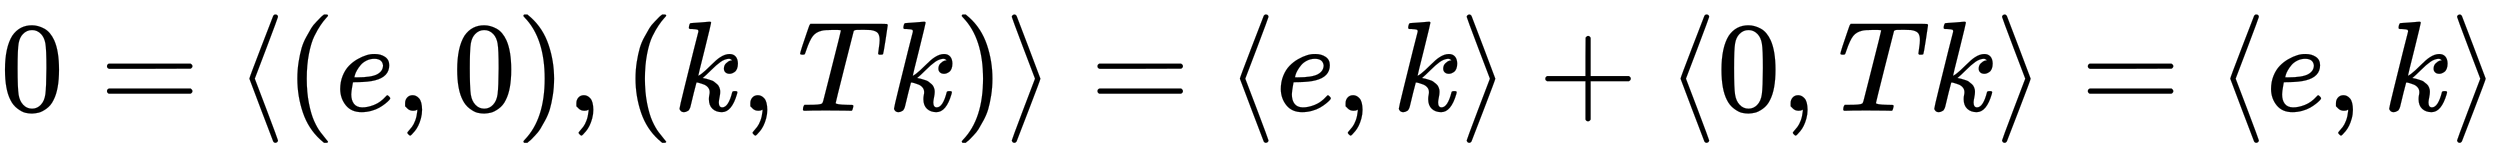
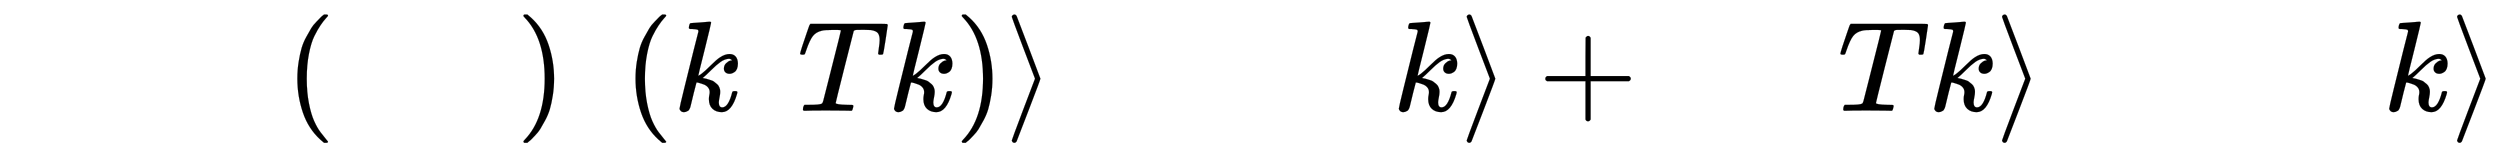
<svg xmlns="http://www.w3.org/2000/svg" xmlns:xlink="http://www.w3.org/1999/xlink" width="45.262ex" height="2.843ex" style="vertical-align: -0.838ex;" viewBox="0 -863.1 19487.6 1223.9" role="img" focusable="false" aria-labelledby="MathJax-SVG-1-Title">
  <title id="MathJax-SVG-1-Title">{\displaystyle 0=\langle (e,0),(k,Tk)\rangle =\langle e,k\rangle +\langle 0,Tk\rangle =\langle e,k\rangle }</title>
  <defs aria-hidden="true">
-     <path stroke-width="1" id="E1-MJMAIN-30" d="M96 585Q152 666 249 666Q297 666 345 640T423 548Q460 465 460 320Q460 165 417 83Q397 41 362 16T301 -15T250 -22Q224 -22 198 -16T137 16T82 83Q39 165 39 320Q39 494 96 585ZM321 597Q291 629 250 629Q208 629 178 597Q153 571 145 525T137 333Q137 175 145 125T181 46Q209 16 250 16Q290 16 318 46Q347 76 354 130T362 333Q362 478 354 524T321 597Z" />
-     <path stroke-width="1" id="E1-MJMAIN-3D" d="M56 347Q56 360 70 367H707Q722 359 722 347Q722 336 708 328L390 327H72Q56 332 56 347ZM56 153Q56 168 72 173H708Q722 163 722 153Q722 140 707 133H70Q56 140 56 153Z" />
-     <path stroke-width="1" id="E1-MJMAIN-27E8" d="M333 -232Q332 -239 327 -244T313 -250Q303 -250 296 -240Q293 -233 202 6T110 250T201 494T296 740Q299 745 306 749L309 750Q312 750 313 750Q331 750 333 732Q333 727 243 489Q152 252 152 250T243 11Q333 -227 333 -232Z" />
    <path stroke-width="1" id="E1-MJMAIN-28" d="M94 250Q94 319 104 381T127 488T164 576T202 643T244 695T277 729T302 750H315H319Q333 750 333 741Q333 738 316 720T275 667T226 581T184 443T167 250T184 58T225 -81T274 -167T316 -220T333 -241Q333 -250 318 -250H315H302L274 -226Q180 -141 137 -14T94 250Z" />
-     <path stroke-width="1" id="E1-MJMATHI-65" d="M39 168Q39 225 58 272T107 350T174 402T244 433T307 442H310Q355 442 388 420T421 355Q421 265 310 237Q261 224 176 223Q139 223 138 221Q138 219 132 186T125 128Q125 81 146 54T209 26T302 45T394 111Q403 121 406 121Q410 121 419 112T429 98T420 82T390 55T344 24T281 -1T205 -11Q126 -11 83 42T39 168ZM373 353Q367 405 305 405Q272 405 244 391T199 357T170 316T154 280T149 261Q149 260 169 260Q282 260 327 284T373 353Z" />
-     <path stroke-width="1" id="E1-MJMAIN-2C" d="M78 35T78 60T94 103T137 121Q165 121 187 96T210 8Q210 -27 201 -60T180 -117T154 -158T130 -185T117 -194Q113 -194 104 -185T95 -172Q95 -168 106 -156T131 -126T157 -76T173 -3V9L172 8Q170 7 167 6T161 3T152 1T140 0Q113 0 96 17Z" />
    <path stroke-width="1" id="E1-MJMAIN-29" d="M60 749L64 750Q69 750 74 750H86L114 726Q208 641 251 514T294 250Q294 182 284 119T261 12T224 -76T186 -143T145 -194T113 -227T90 -246Q87 -249 86 -250H74Q66 -250 63 -250T58 -247T55 -238Q56 -237 66 -225Q221 -64 221 250T66 725Q56 737 55 738Q55 746 60 749Z" />
    <path stroke-width="1" id="E1-MJMATHI-6B" d="M121 647Q121 657 125 670T137 683Q138 683 209 688T282 694Q294 694 294 686Q294 679 244 477Q194 279 194 272Q213 282 223 291Q247 309 292 354T362 415Q402 442 438 442Q468 442 485 423T503 369Q503 344 496 327T477 302T456 291T438 288Q418 288 406 299T394 328Q394 353 410 369T442 390L458 393Q446 405 434 405H430Q398 402 367 380T294 316T228 255Q230 254 243 252T267 246T293 238T320 224T342 206T359 180T365 147Q365 130 360 106T354 66Q354 26 381 26Q429 26 459 145Q461 153 479 153H483Q499 153 499 144Q499 139 496 130Q455 -11 378 -11Q333 -11 305 15T277 90Q277 108 280 121T283 145Q283 167 269 183T234 206T200 217T182 220H180Q168 178 159 139T145 81T136 44T129 20T122 7T111 -2Q98 -11 83 -11Q66 -11 57 -1T48 16Q48 26 85 176T158 471L195 616Q196 629 188 632T149 637H144Q134 637 131 637T124 640T121 647Z" />
    <path stroke-width="1" id="E1-MJMATHI-54" d="M40 437Q21 437 21 445Q21 450 37 501T71 602L88 651Q93 669 101 677H569H659Q691 677 697 676T704 667Q704 661 687 553T668 444Q668 437 649 437Q640 437 637 437T631 442L629 445Q629 451 635 490T641 551Q641 586 628 604T573 629Q568 630 515 631Q469 631 457 630T439 622Q438 621 368 343T298 60Q298 48 386 46Q418 46 427 45T436 36Q436 31 433 22Q429 4 424 1L422 0Q419 0 415 0Q410 0 363 1T228 2Q99 2 64 0H49Q43 6 43 9T45 27Q49 40 55 46H83H94Q174 46 189 55Q190 56 191 56Q196 59 201 76T241 233Q258 301 269 344Q339 619 339 625Q339 630 310 630H279Q212 630 191 624Q146 614 121 583T67 467Q60 445 57 441T43 437H40Z" />
    <path stroke-width="1" id="E1-MJMAIN-27E9" d="M55 732Q56 739 61 744T75 750Q85 750 92 740Q95 733 186 494T278 250T187 6T92 -240Q85 -250 75 -250Q67 -250 62 -245T55 -232Q55 -227 145 11Q236 248 236 250T145 489Q55 727 55 732Z" />
    <path stroke-width="1" id="E1-MJMAIN-2B" d="M56 237T56 250T70 270H369V420L370 570Q380 583 389 583Q402 583 409 568V270H707Q722 262 722 250T707 230H409V-68Q401 -82 391 -82H389H387Q375 -82 369 -68V230H70Q56 237 56 250Z" />
  </defs>
  <g stroke="currentColor" fill="currentColor" stroke-width="0" transform="matrix(1 0 0 -1 0 0)" aria-hidden="true">
    <use xlink:href="#E1-MJMAIN-30" x="0" y="0" />
    <use xlink:href="#E1-MJMAIN-3D" x="778" y="0" />
    <use xlink:href="#E1-MJMAIN-27E8" x="1834" y="0" />
    <use xlink:href="#E1-MJMAIN-28" x="2224" y="0" />
    <use xlink:href="#E1-MJMATHI-65" x="2613" y="0" />
    <use xlink:href="#E1-MJMAIN-2C" x="3080" y="0" />
    <use xlink:href="#E1-MJMAIN-30" x="3525" y="0" />
    <use xlink:href="#E1-MJMAIN-29" x="4025" y="0" />
    <use xlink:href="#E1-MJMAIN-2C" x="4415" y="0" />
    <use xlink:href="#E1-MJMAIN-28" x="4860" y="0" />
    <use xlink:href="#E1-MJMATHI-6B" x="5249" y="0" />
    <use xlink:href="#E1-MJMAIN-2C" x="5771" y="0" />
    <use xlink:href="#E1-MJMATHI-54" x="6216" y="0" />
    <use xlink:href="#E1-MJMATHI-6B" x="6921" y="0" />
    <use xlink:href="#E1-MJMAIN-29" x="7442" y="0" />
    <use xlink:href="#E1-MJMAIN-27E9" x="7832" y="0" />
    <use xlink:href="#E1-MJMAIN-3D" x="8499" y="0" />
    <use xlink:href="#E1-MJMAIN-27E8" x="9555" y="0" />
    <use xlink:href="#E1-MJMATHI-65" x="9945" y="0" />
    <use xlink:href="#E1-MJMAIN-2C" x="10411" y="0" />
    <use xlink:href="#E1-MJMATHI-6B" x="10856" y="0" />
    <use xlink:href="#E1-MJMAIN-27E9" x="11378" y="0" />
    <use xlink:href="#E1-MJMAIN-2B" x="11990" y="0" />
    <use xlink:href="#E1-MJMAIN-27E8" x="12990" y="0" />
    <use xlink:href="#E1-MJMAIN-30" x="13380" y="0" />
    <use xlink:href="#E1-MJMAIN-2C" x="13880" y="0" />
    <use xlink:href="#E1-MJMATHI-54" x="14325" y="0" />
    <use xlink:href="#E1-MJMATHI-6B" x="15030" y="0" />
    <use xlink:href="#E1-MJMAIN-27E9" x="15551" y="0" />
    <use xlink:href="#E1-MJMAIN-3D" x="16219" y="0" />
    <use xlink:href="#E1-MJMAIN-27E8" x="17275" y="0" />
    <use xlink:href="#E1-MJMATHI-65" x="17664" y="0" />
    <use xlink:href="#E1-MJMAIN-2C" x="18131" y="0" />
    <use xlink:href="#E1-MJMATHI-6B" x="18576" y="0" />
    <use xlink:href="#E1-MJMAIN-27E9" x="19098" y="0" />
  </g>
</svg>